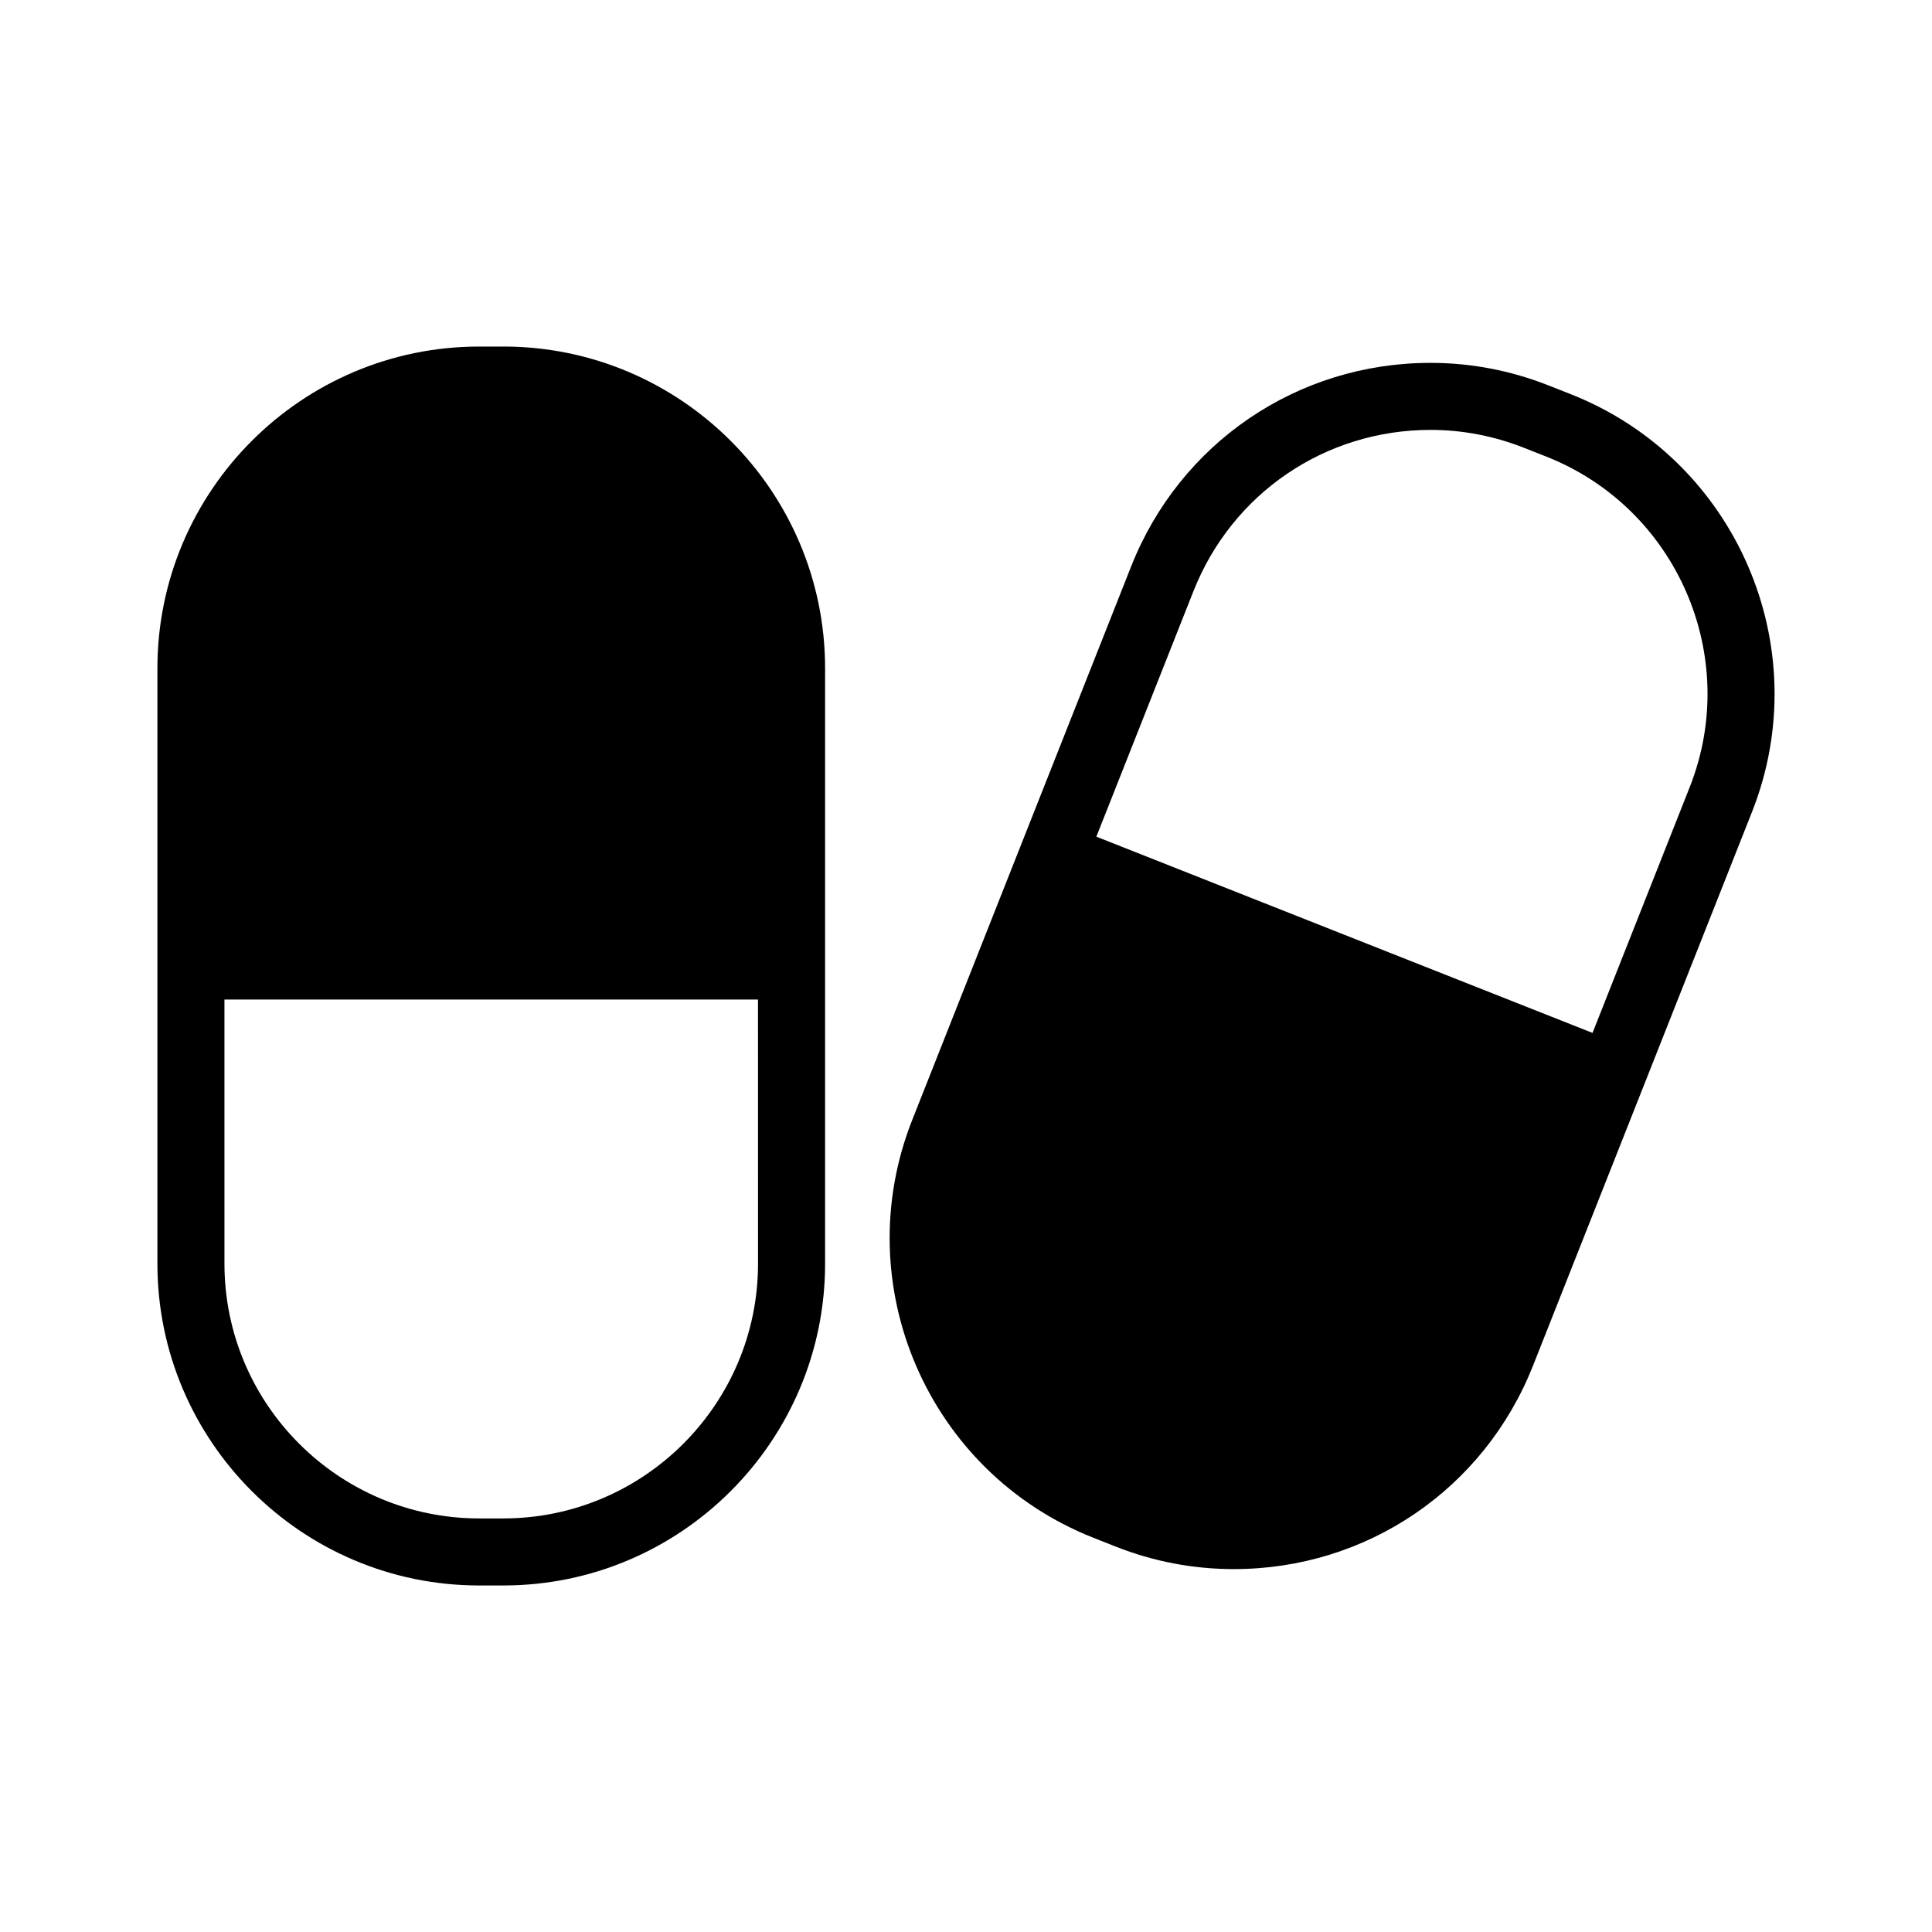
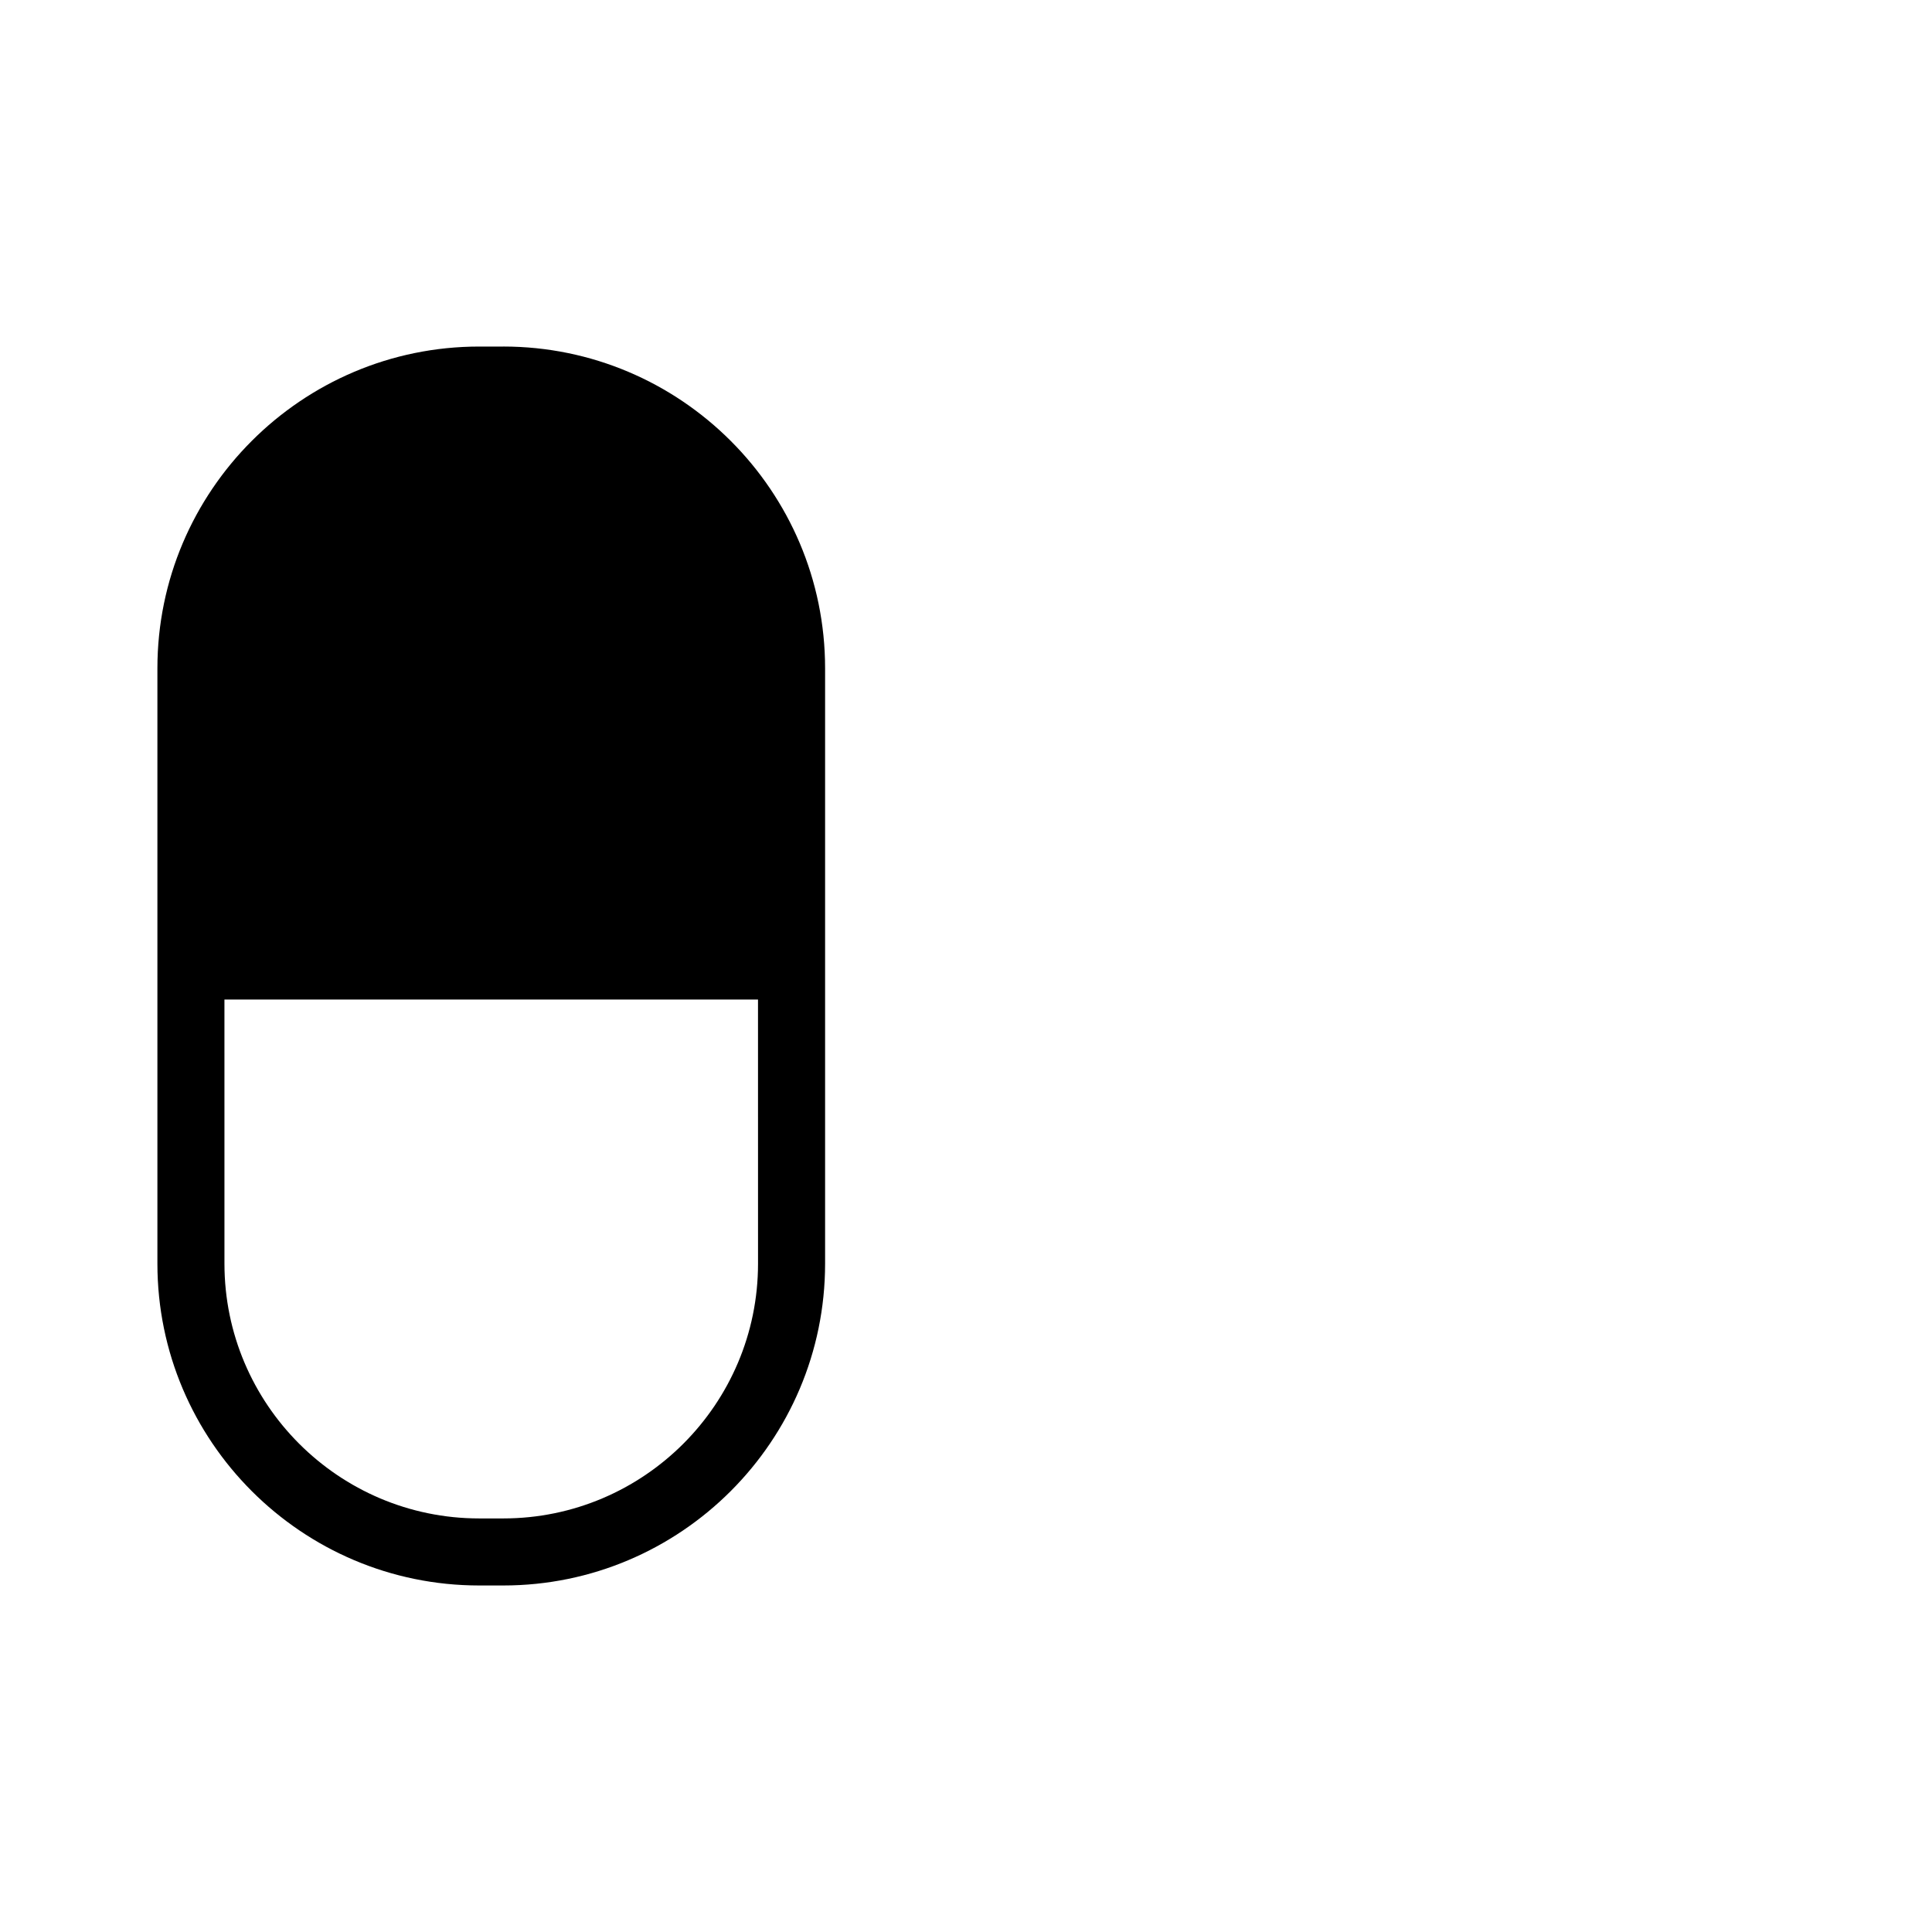
<svg xmlns="http://www.w3.org/2000/svg" fill="#000000" width="800px" height="800px" version="1.1" viewBox="144 144 512 512">
  <g>
    <path d="m277.37 235.84h-6.371c-47.027 0-85.285 38.254-85.285 85.285v157.75c0 47.031 38.258 85.293 85.285 85.293h6.371c47.027 0 85.289-38.262 85.289-85.293v-157.76c0-47.031-38.27-85.281-85.289-85.281zm67.516 243.04c0 37.23-30.285 67.52-67.516 67.52h-6.371c-37.227 0-67.516-30.289-67.516-67.52l-0.004-69.988h141.4z" />
-     <path d="m560.36 248.5-5.926-2.332c-10.062-3.988-20.609-6.004-31.34-6.004-35.23 0-66.371 21.18-79.332 53.949l-58.016 146.7c-17.297 43.734 4.211 93.383 47.941 110.68l5.922 2.344c10.066 3.981 20.609 5.992 31.344 5.992h0.004c35.227 0 66.363-21.172 79.32-53.938l58.02-146.71c17.305-43.723-4.203-93.371-47.938-110.68zm31.418 104.14-25.742 65.094-131.49-52.008 25.742-65.086c10.262-25.938 34.918-42.711 62.809-42.711 8.488 0 16.832 1.605 24.805 4.758l5.922 2.332c34.617 13.695 51.648 53.012 37.957 87.621z" />
  </g>
</svg>